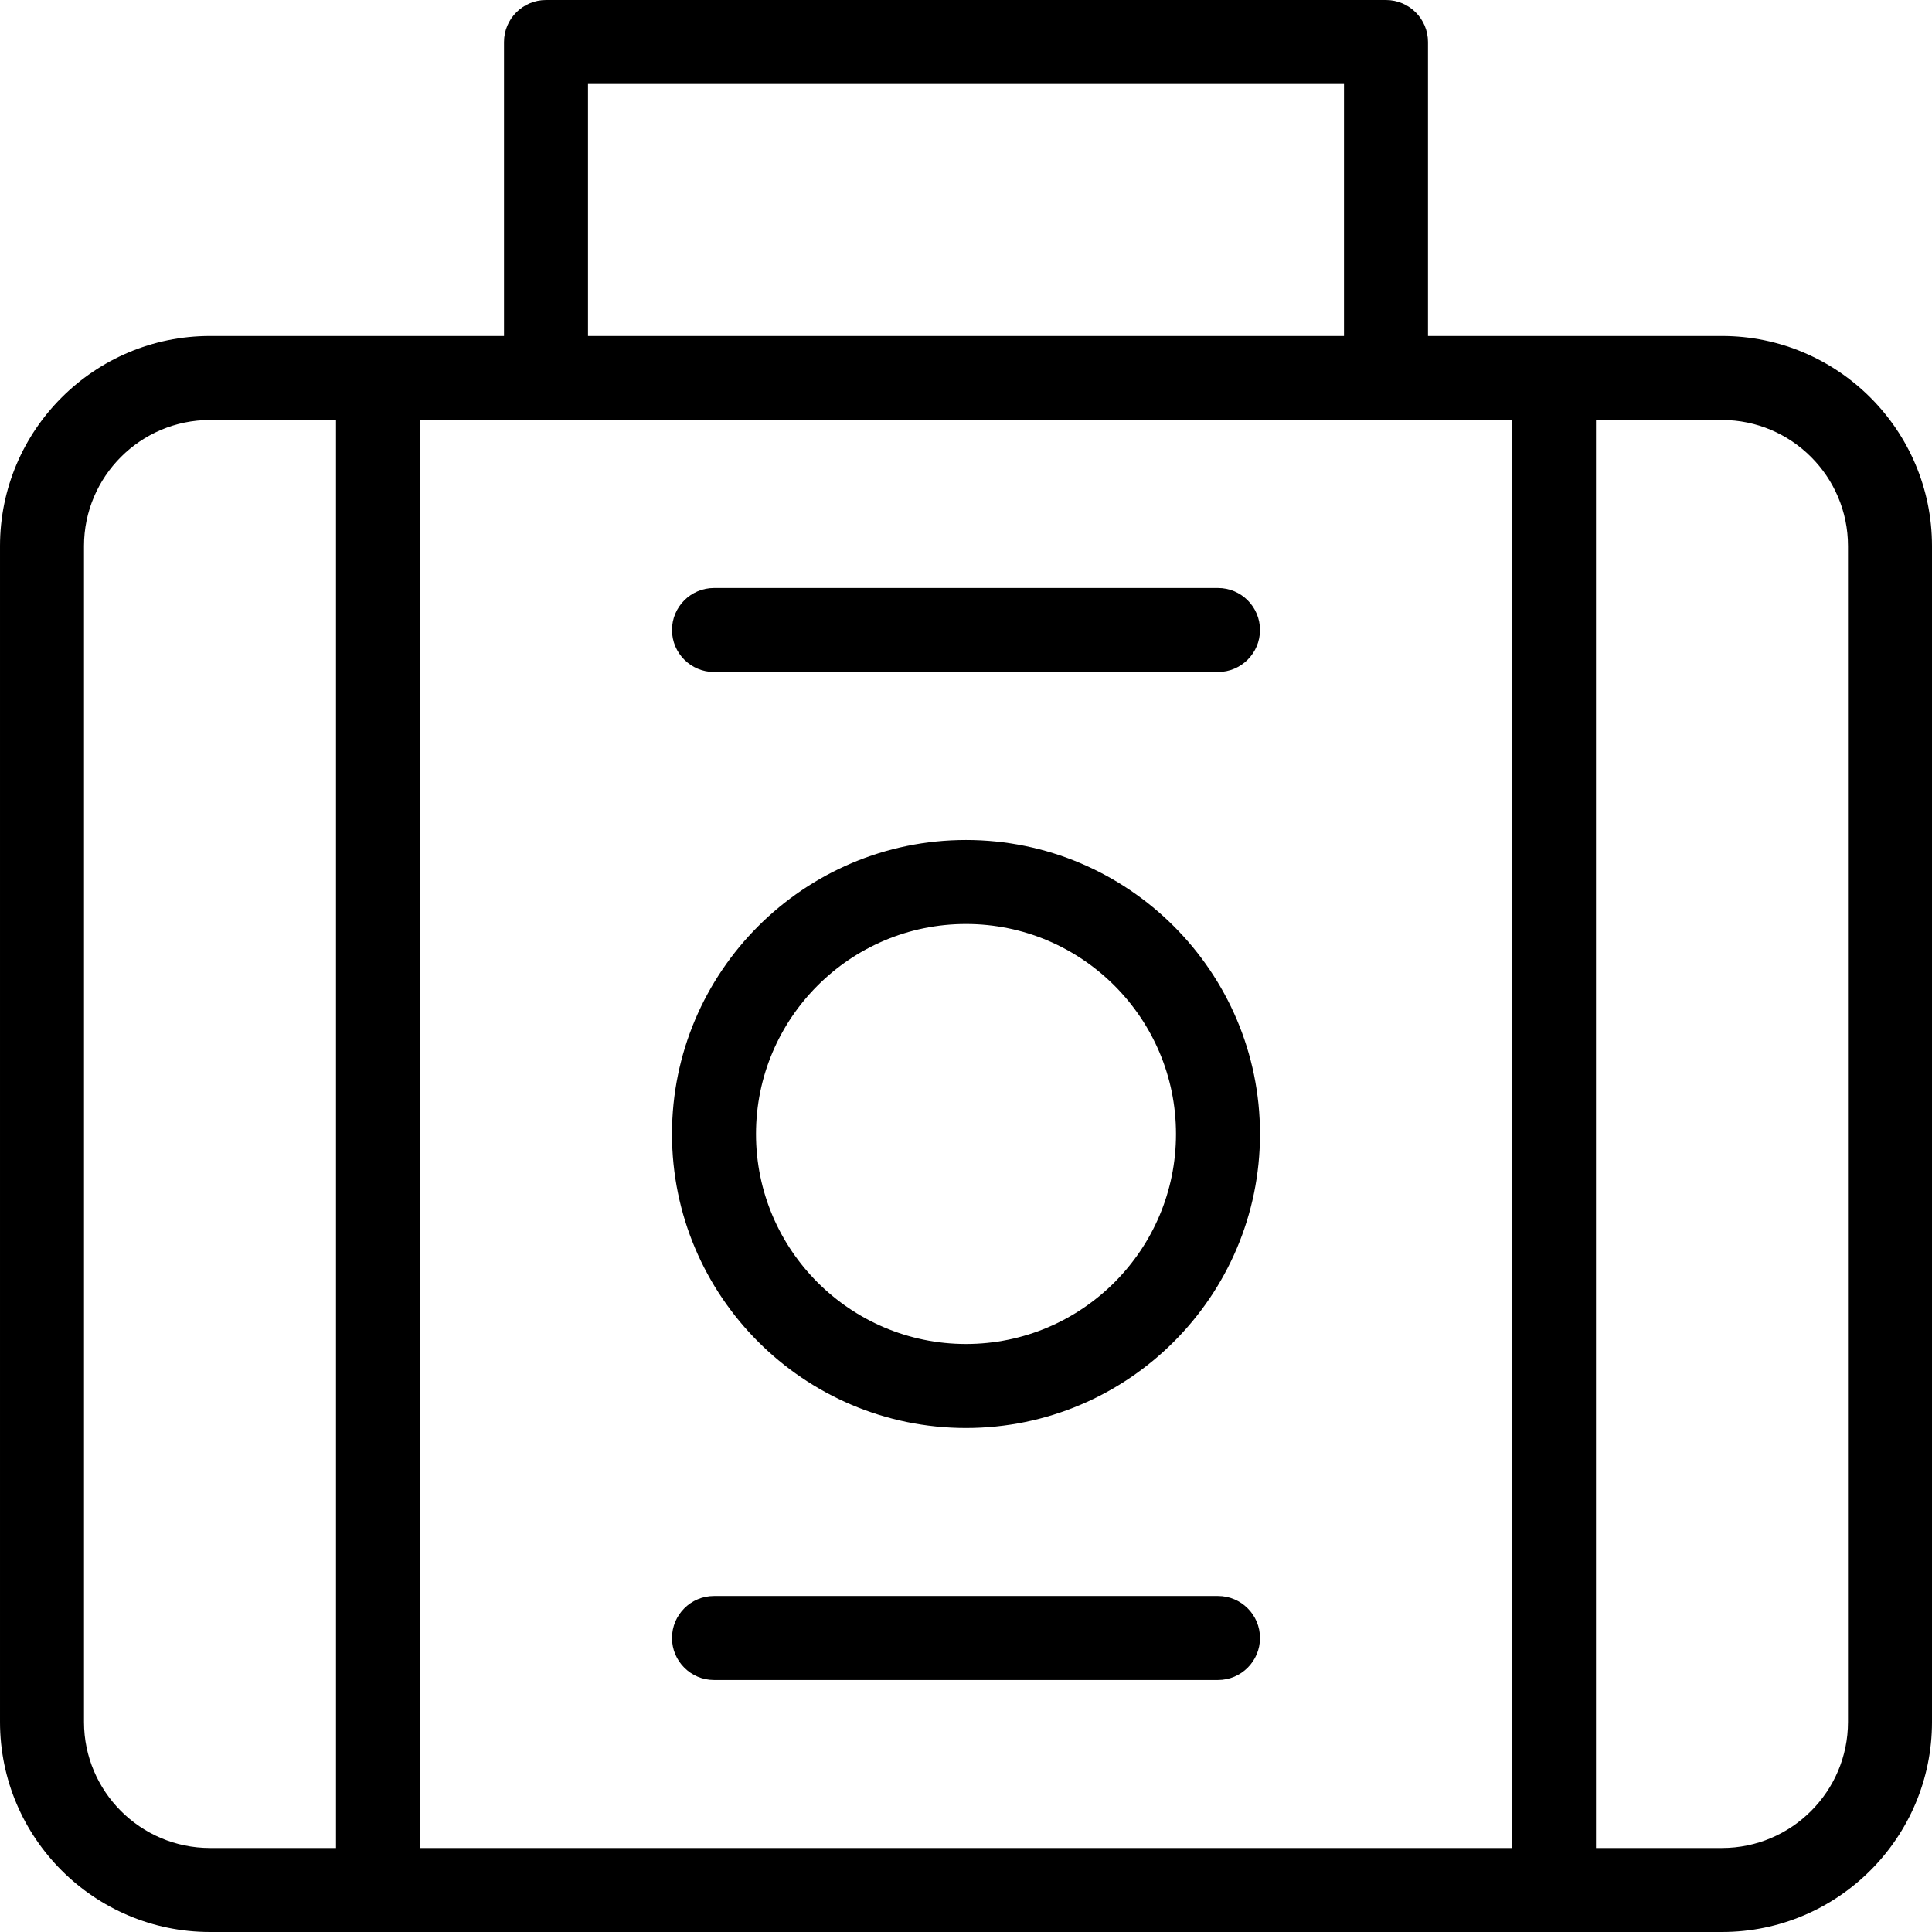
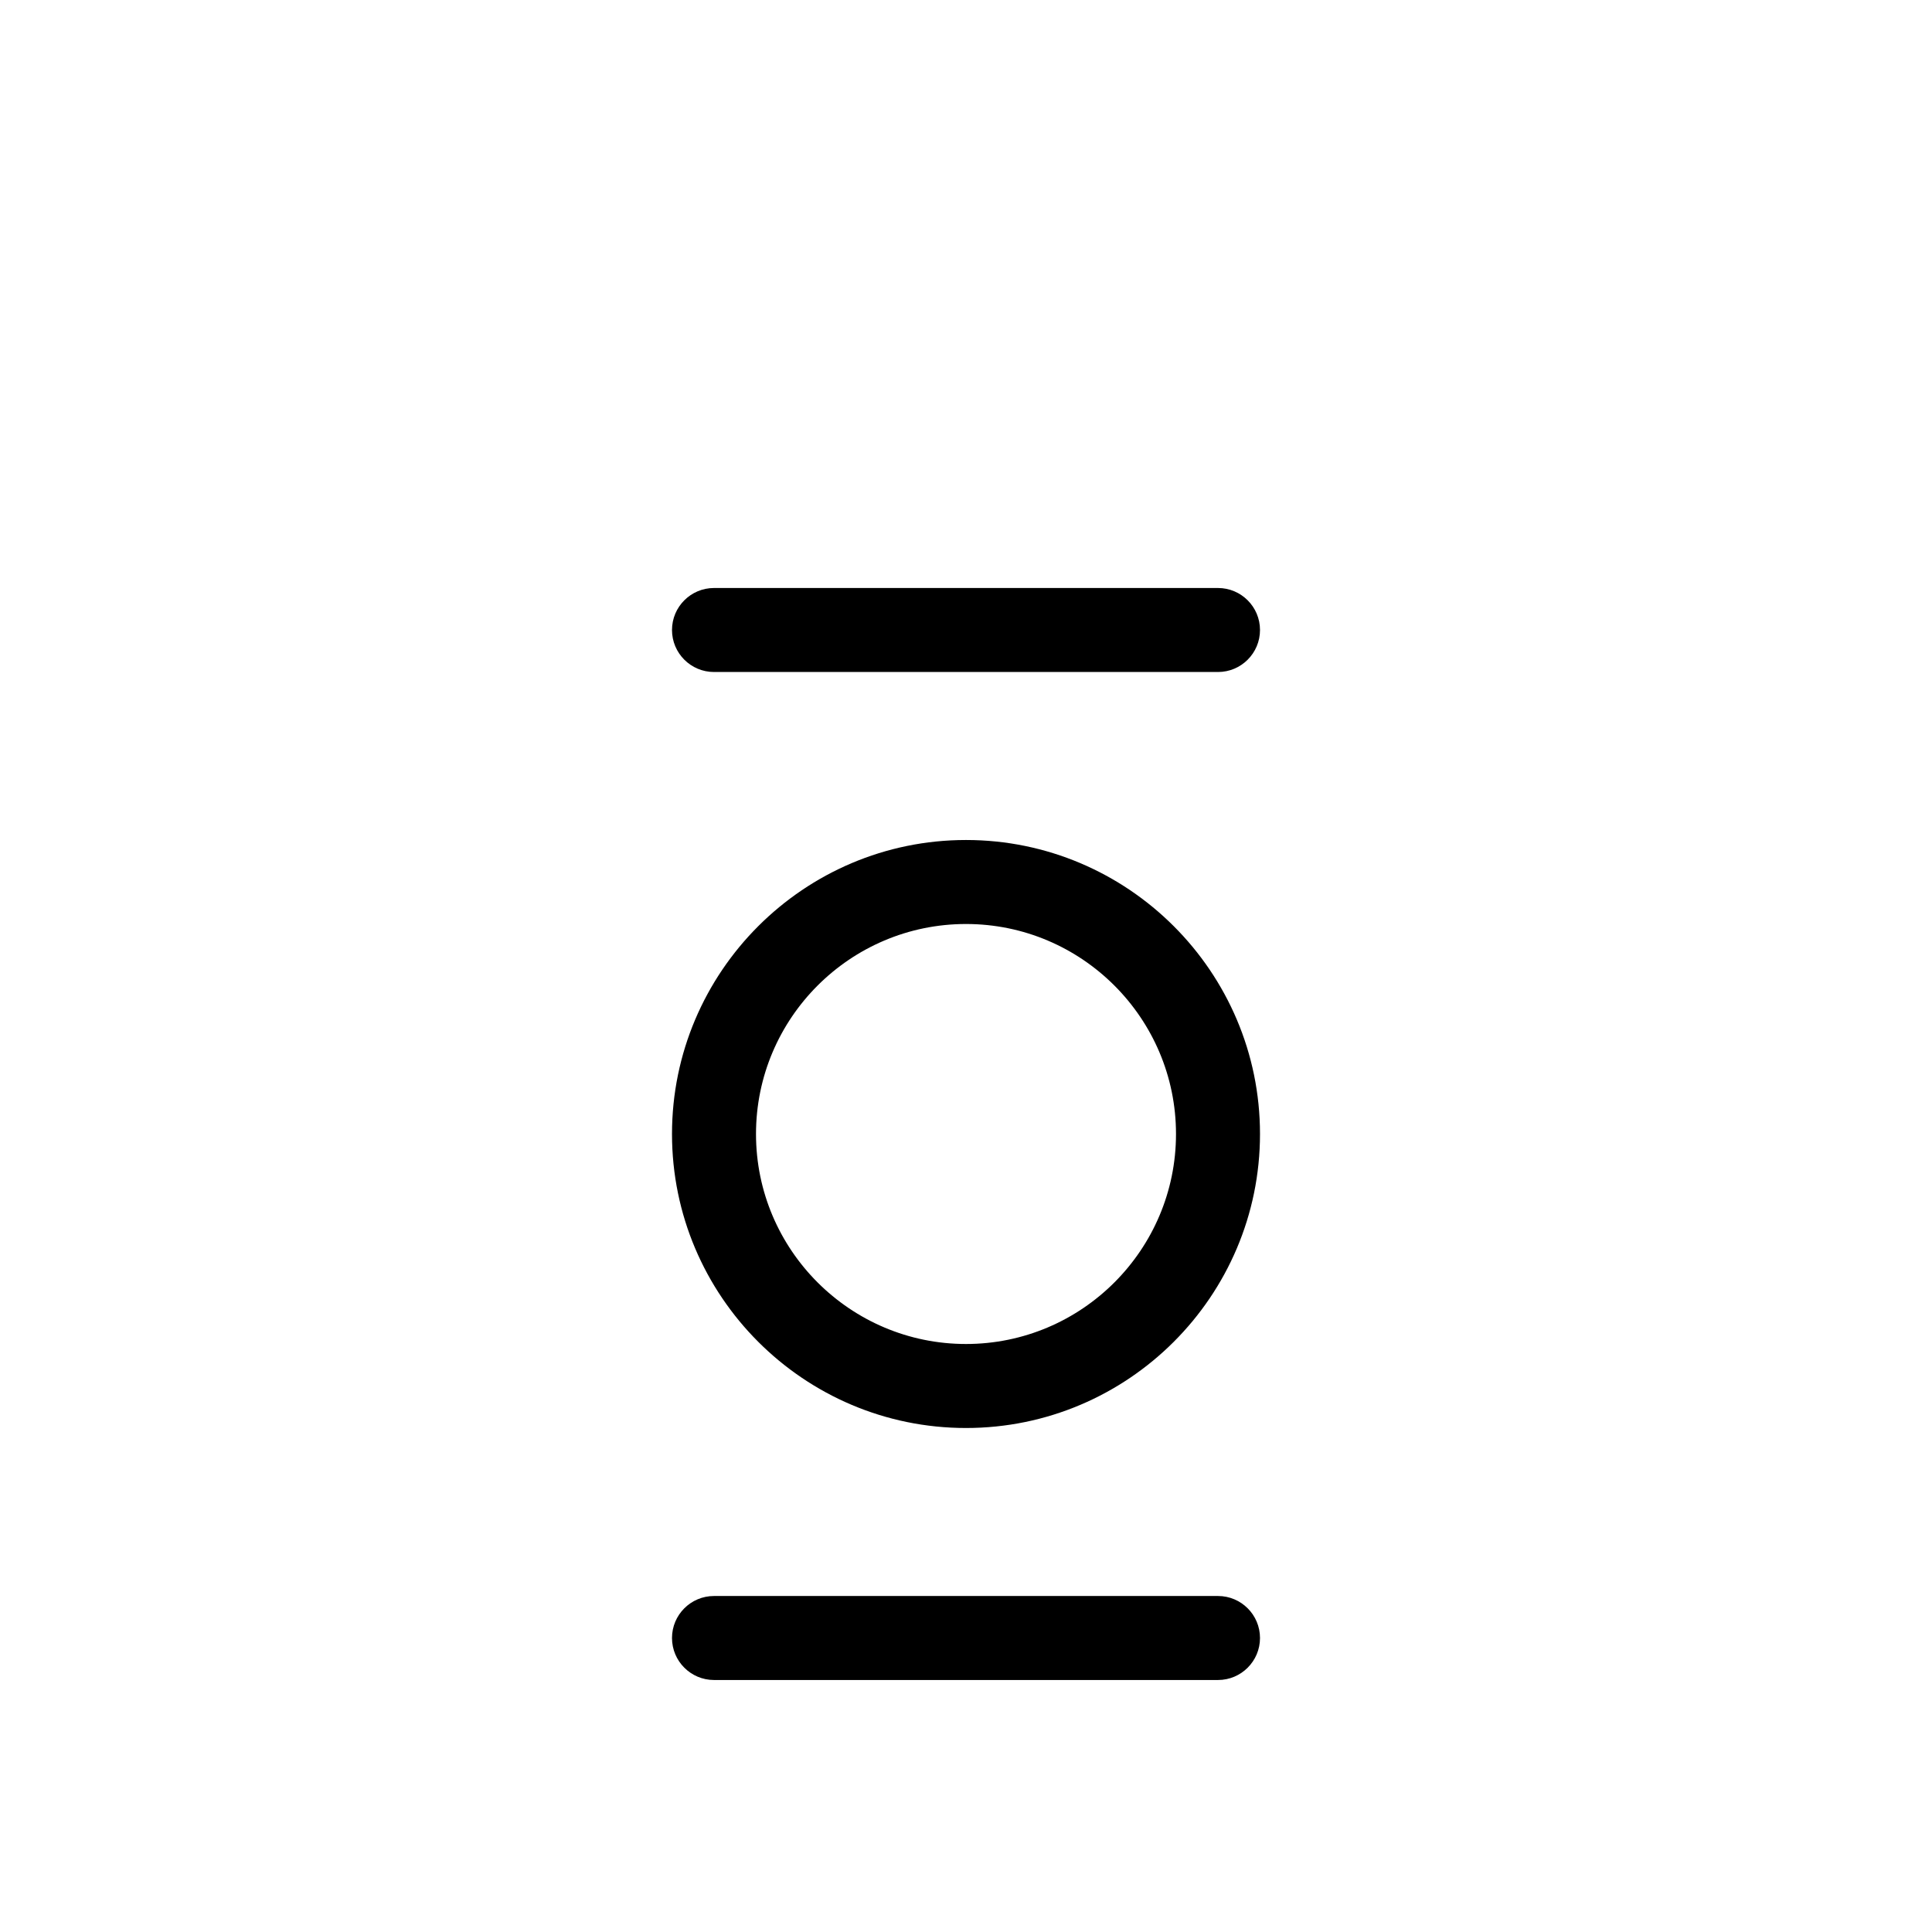
<svg xmlns="http://www.w3.org/2000/svg" height="368pt" viewBox="0 0 368 368" width="368pt">
-   <path d="m328 64h-56v-56c0-4.414-3.586-8-8-8h-160c-4.414 0-8 3.586-8 8v56h-56c-22.055 0-40 17.945-40 40v224c0 22.055 17.945 40 40 40h288c22.055 0 40-17.945 40-40v-224c0-22.055-17.945-40-40-40zm-40 16v272h-208v-272zm-176-64h144v48h-144zm-96 312v-224c0-13.23 10.77-24 24-24h24v272h-24c-13.23 0-24-10.77-24-24zm336 0c0 13.23-10.77 24-24 24h-24v-272h24c13.23 0 24 10.77 24 24zm0 0" />
  <path d="m184 272c30.879 0 56-25.121 56-56s-25.121-56-56-56-56 25.121-56 56 25.121 56 56 56zm0-96c22.055 0 40 17.945 40 40s-17.945 40-40 40-40-17.945-40-40 17.945-40 40-40zm0 0" />
  <path d="m136 128h96c4.414 0 8-3.586 8-8s-3.586-8-8-8h-96c-4.414 0-8 3.586-8 8s3.586 8 8 8zm0 0" />
  <path d="m136 320h96c4.414 0 8-3.586 8-8s-3.586-8-8-8h-96c-4.414 0-8 3.586-8 8s3.586 8 8 8zm0 0" />
</svg>